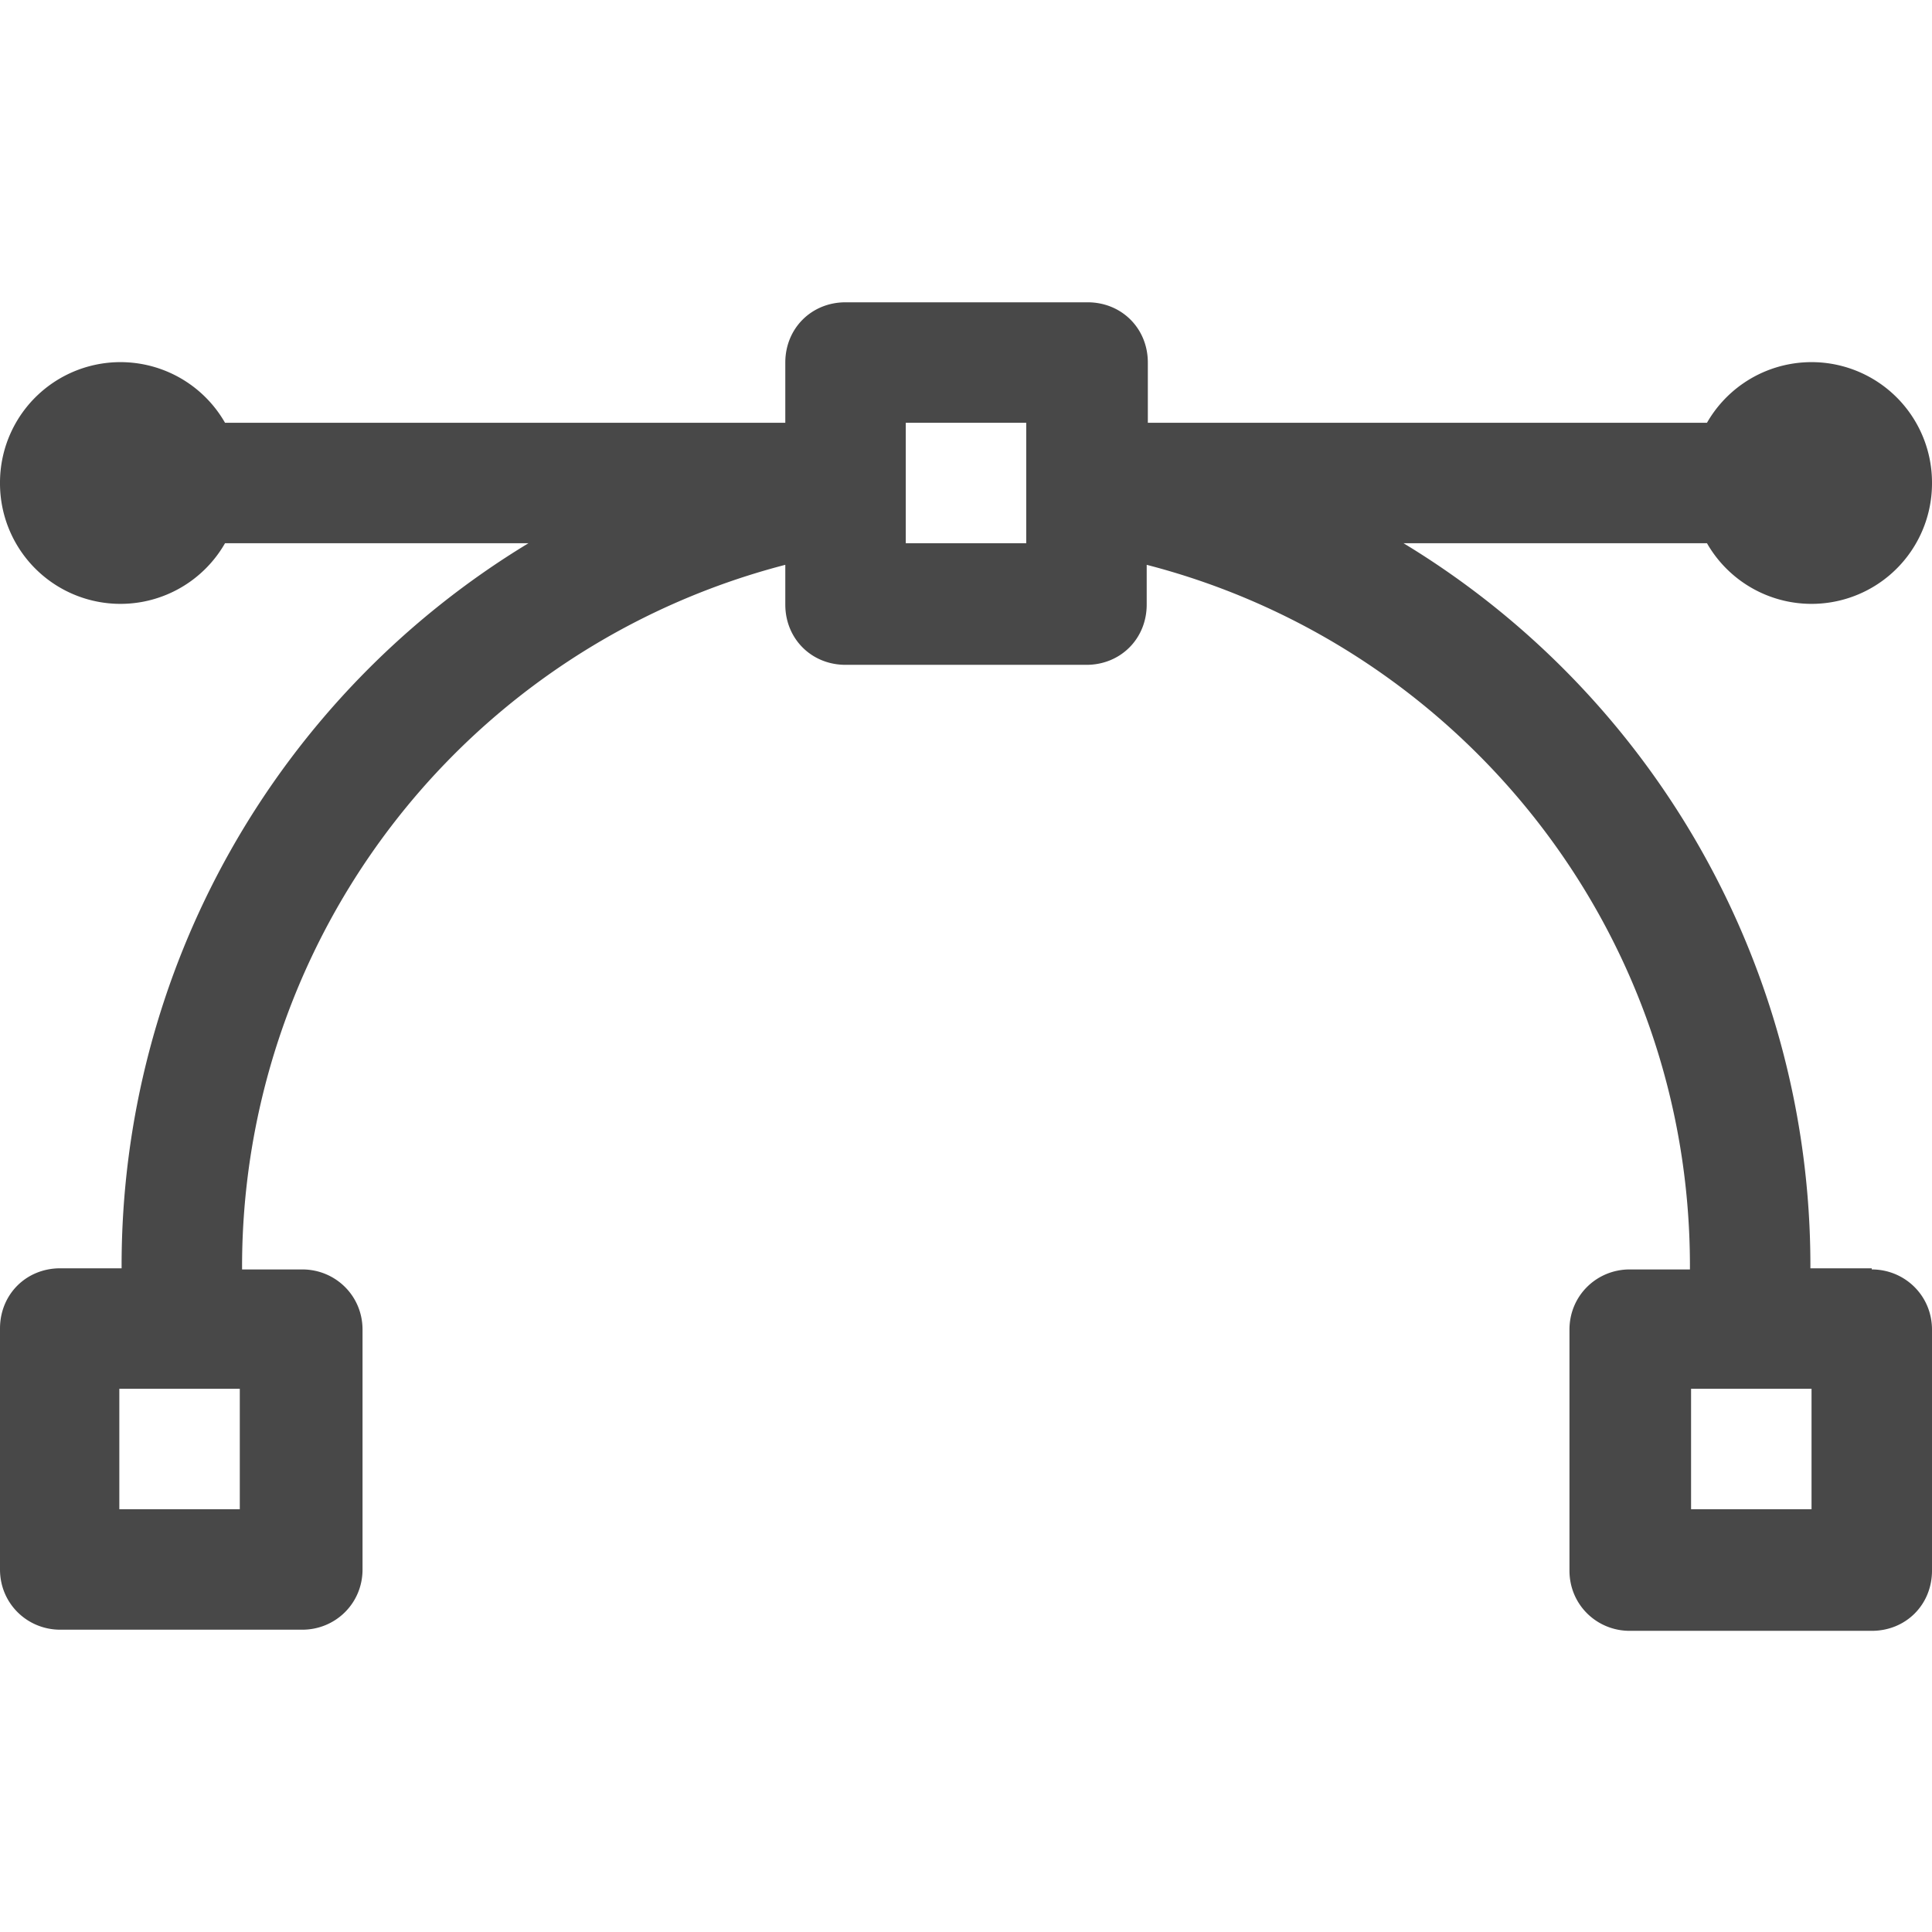
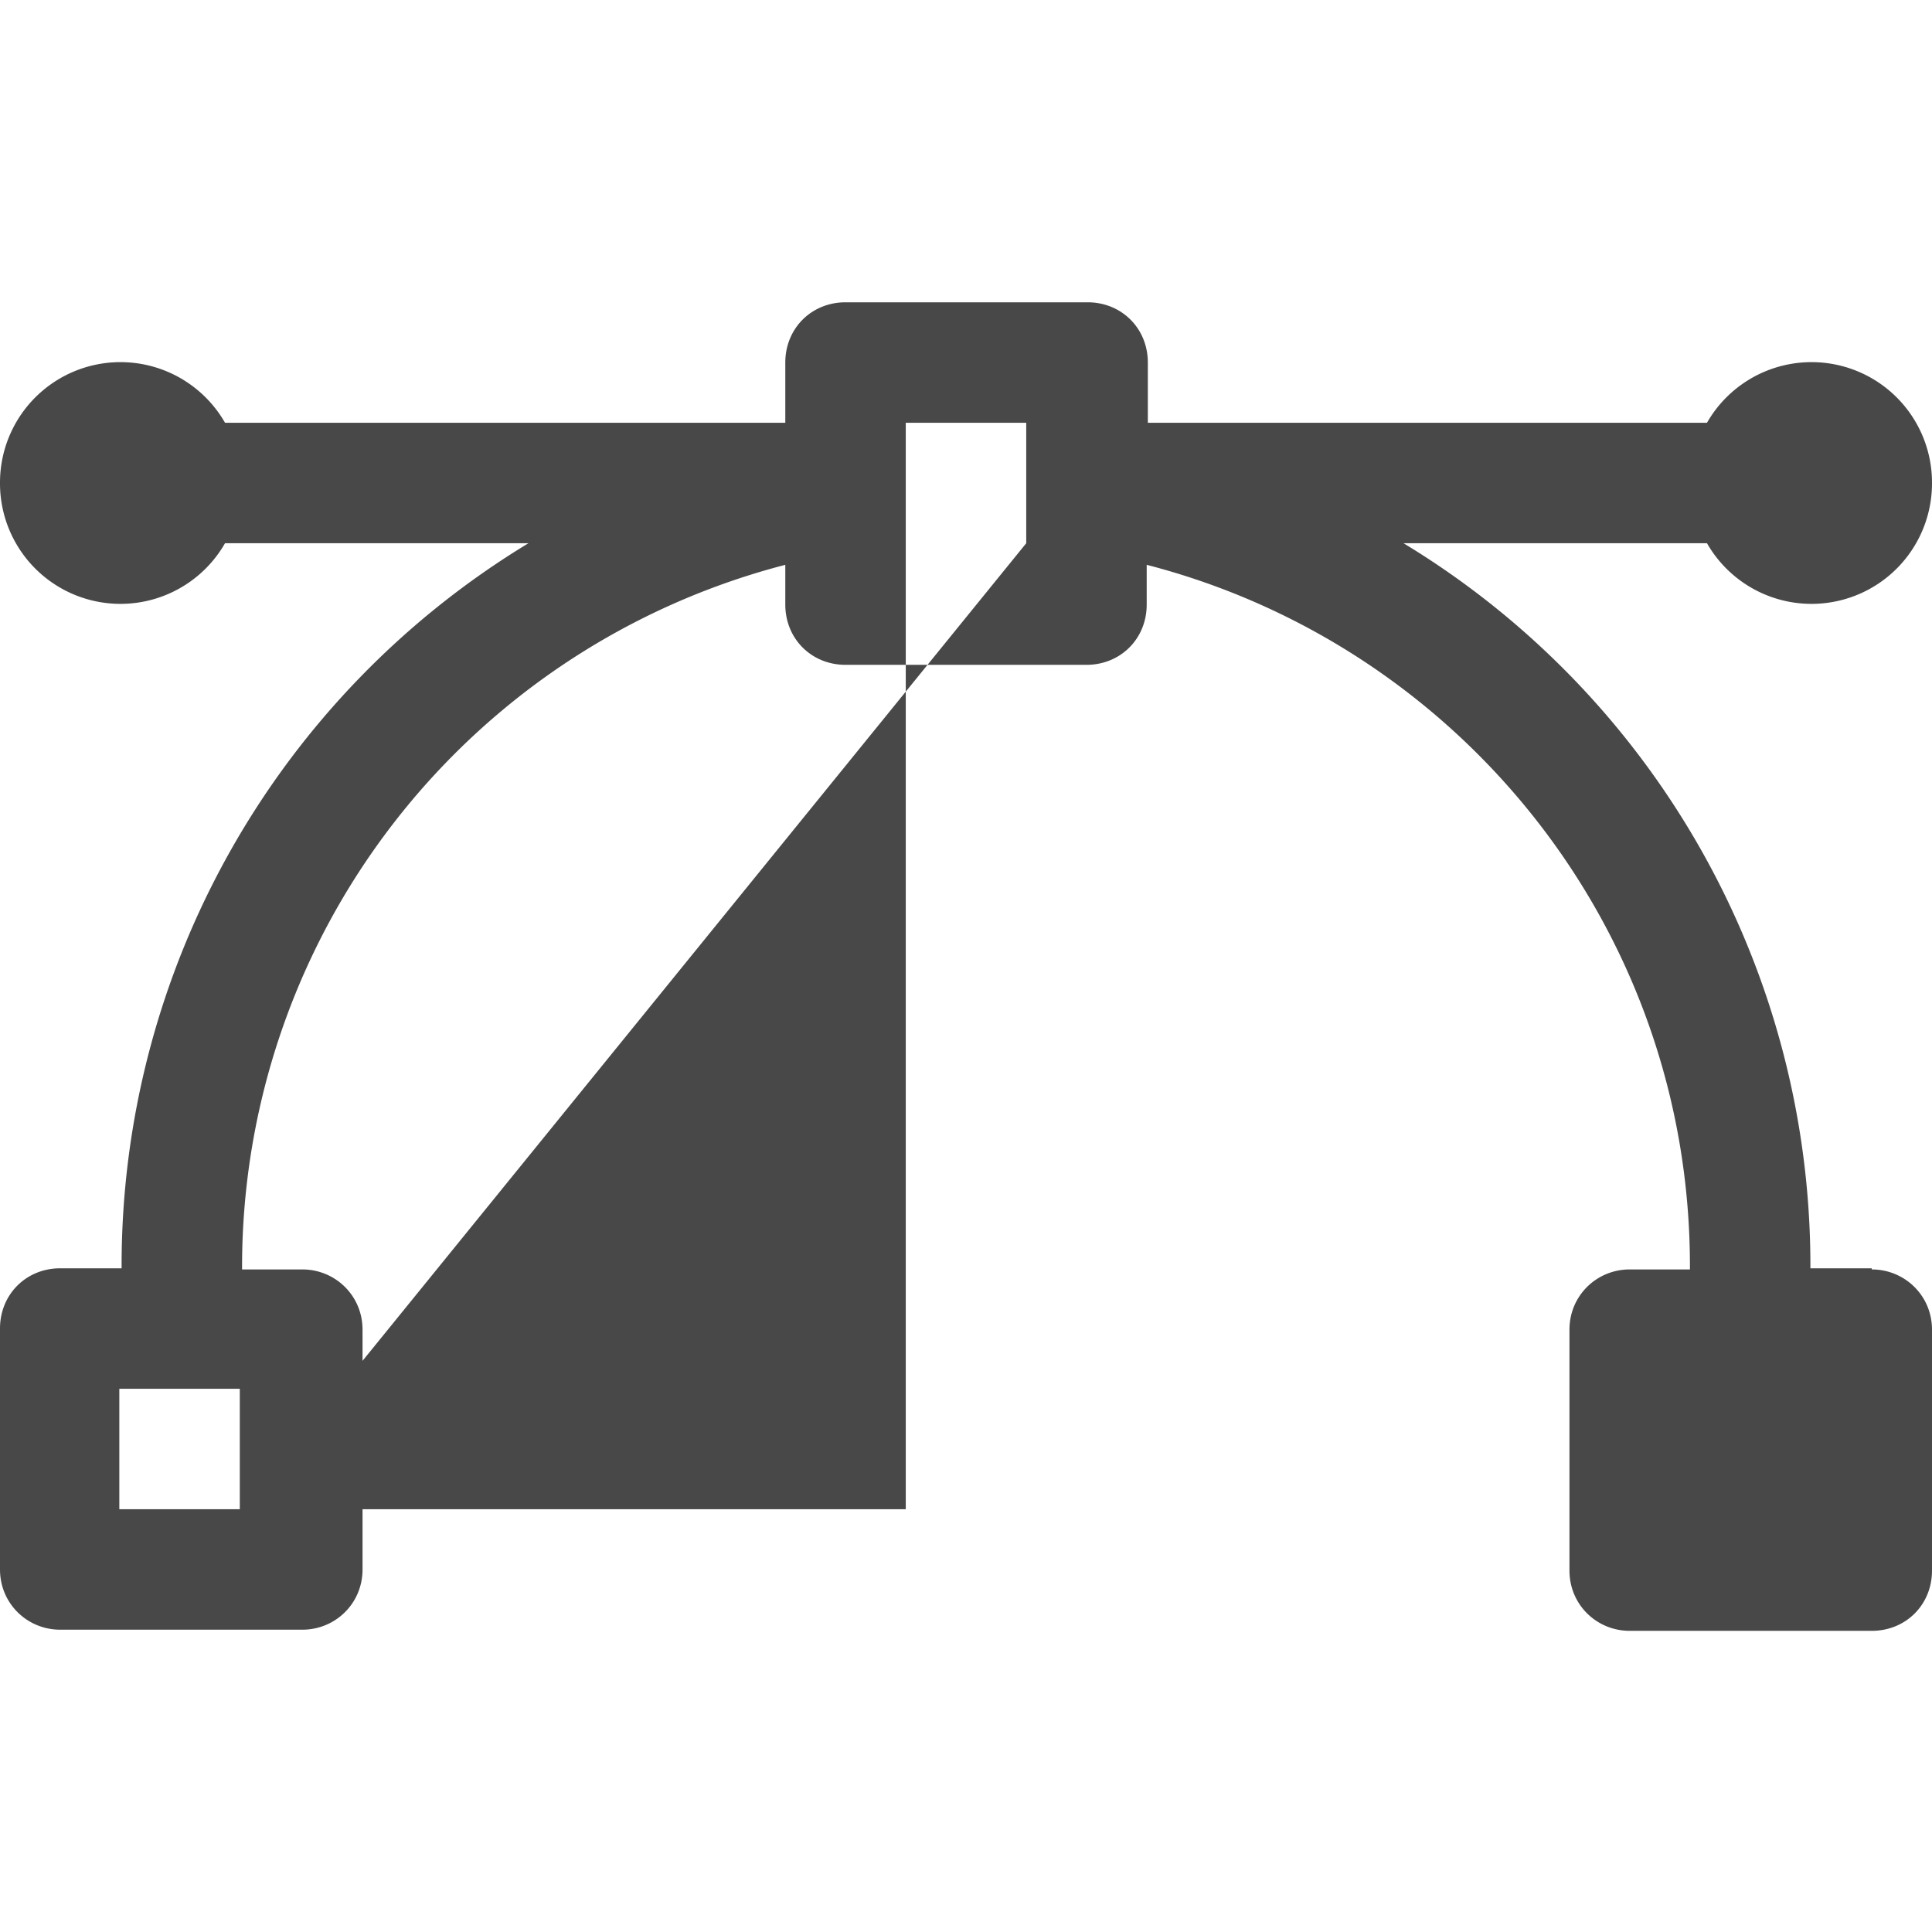
<svg xmlns="http://www.w3.org/2000/svg" width="17" height="17" fill="none">
-   <path fill="#484848" d="M16.47 11.16h-.54v-.03a7.43 7.43 0 0 0-3.58-6.35h2.67A1.06 1.06 0 0 0 17 4.25a1.06 1.06 0 0 0-1.98-.53H10.1v-.53c0-.3-.23-.53-.53-.53H7.44c-.3 0-.53.23-.53.53v.53H1.98A1.06 1.06 0 0 0 0 4.25a1.06 1.06 0 0 0 1.98.53h2.67a7.43 7.43 0 0 0-3.58 6.35v.03H.53c-.3 0-.53.23-.53.53v2.12c0 .3.24.53.53.53h2.13c.29 0 .53-.23.53-.53V11.7c0-.3-.24-.53-.53-.53h-.53v-.03a6.38 6.38 0 0 1 4.78-6.17v.35c0 .3.23.53.53.53h2.12c.3 0 .53-.23.53-.53v-.35c2.75.71 4.78 3.2 4.78 6.17v.03h-.53c-.29 0-.53.23-.53.53v2.12c0 .3.24.53.53.53h2.13c.3 0 .53-.23.53-.53V11.7c0-.3-.24-.53-.53-.53ZM2.13 13.28H1.05v-1.06h1.06v1.06Zm6.9-8.5H7.97V3.72h1.06v1.06Zm6.9 8.5h-1.05v-1.06h1.06v1.06Z" />
+   <path fill="#484848" d="M16.47 11.16h-.54v-.03a7.43 7.43 0 0 0-3.58-6.35h2.67A1.06 1.06 0 0 0 17 4.25a1.06 1.06 0 0 0-1.98-.53H10.1v-.53c0-.3-.23-.53-.53-.53H7.44c-.3 0-.53.23-.53.53v.53H1.98A1.06 1.06 0 0 0 0 4.25a1.06 1.06 0 0 0 1.98.53h2.67a7.43 7.43 0 0 0-3.58 6.35v.03H.53c-.3 0-.53.23-.53.53v2.12c0 .3.24.53.53.53h2.13c.29 0 .53-.23.53-.53V11.7c0-.3-.24-.53-.53-.53h-.53v-.03a6.38 6.38 0 0 1 4.78-6.17v.35c0 .3.23.53.53.53h2.12c.3 0 .53-.23.53-.53v-.35c2.75.71 4.78 3.2 4.78 6.17v.03h-.53c-.29 0-.53.23-.53.53v2.12c0 .3.24.53.53.53h2.13c.3 0 .53-.23.53-.53V11.7c0-.3-.24-.53-.53-.53ZM2.13 13.28H1.05v-1.06h1.06v1.06ZH7.97V3.72h1.06v1.06Zm6.9 8.5h-1.05v-1.06h1.06v1.06Z" />
</svg>